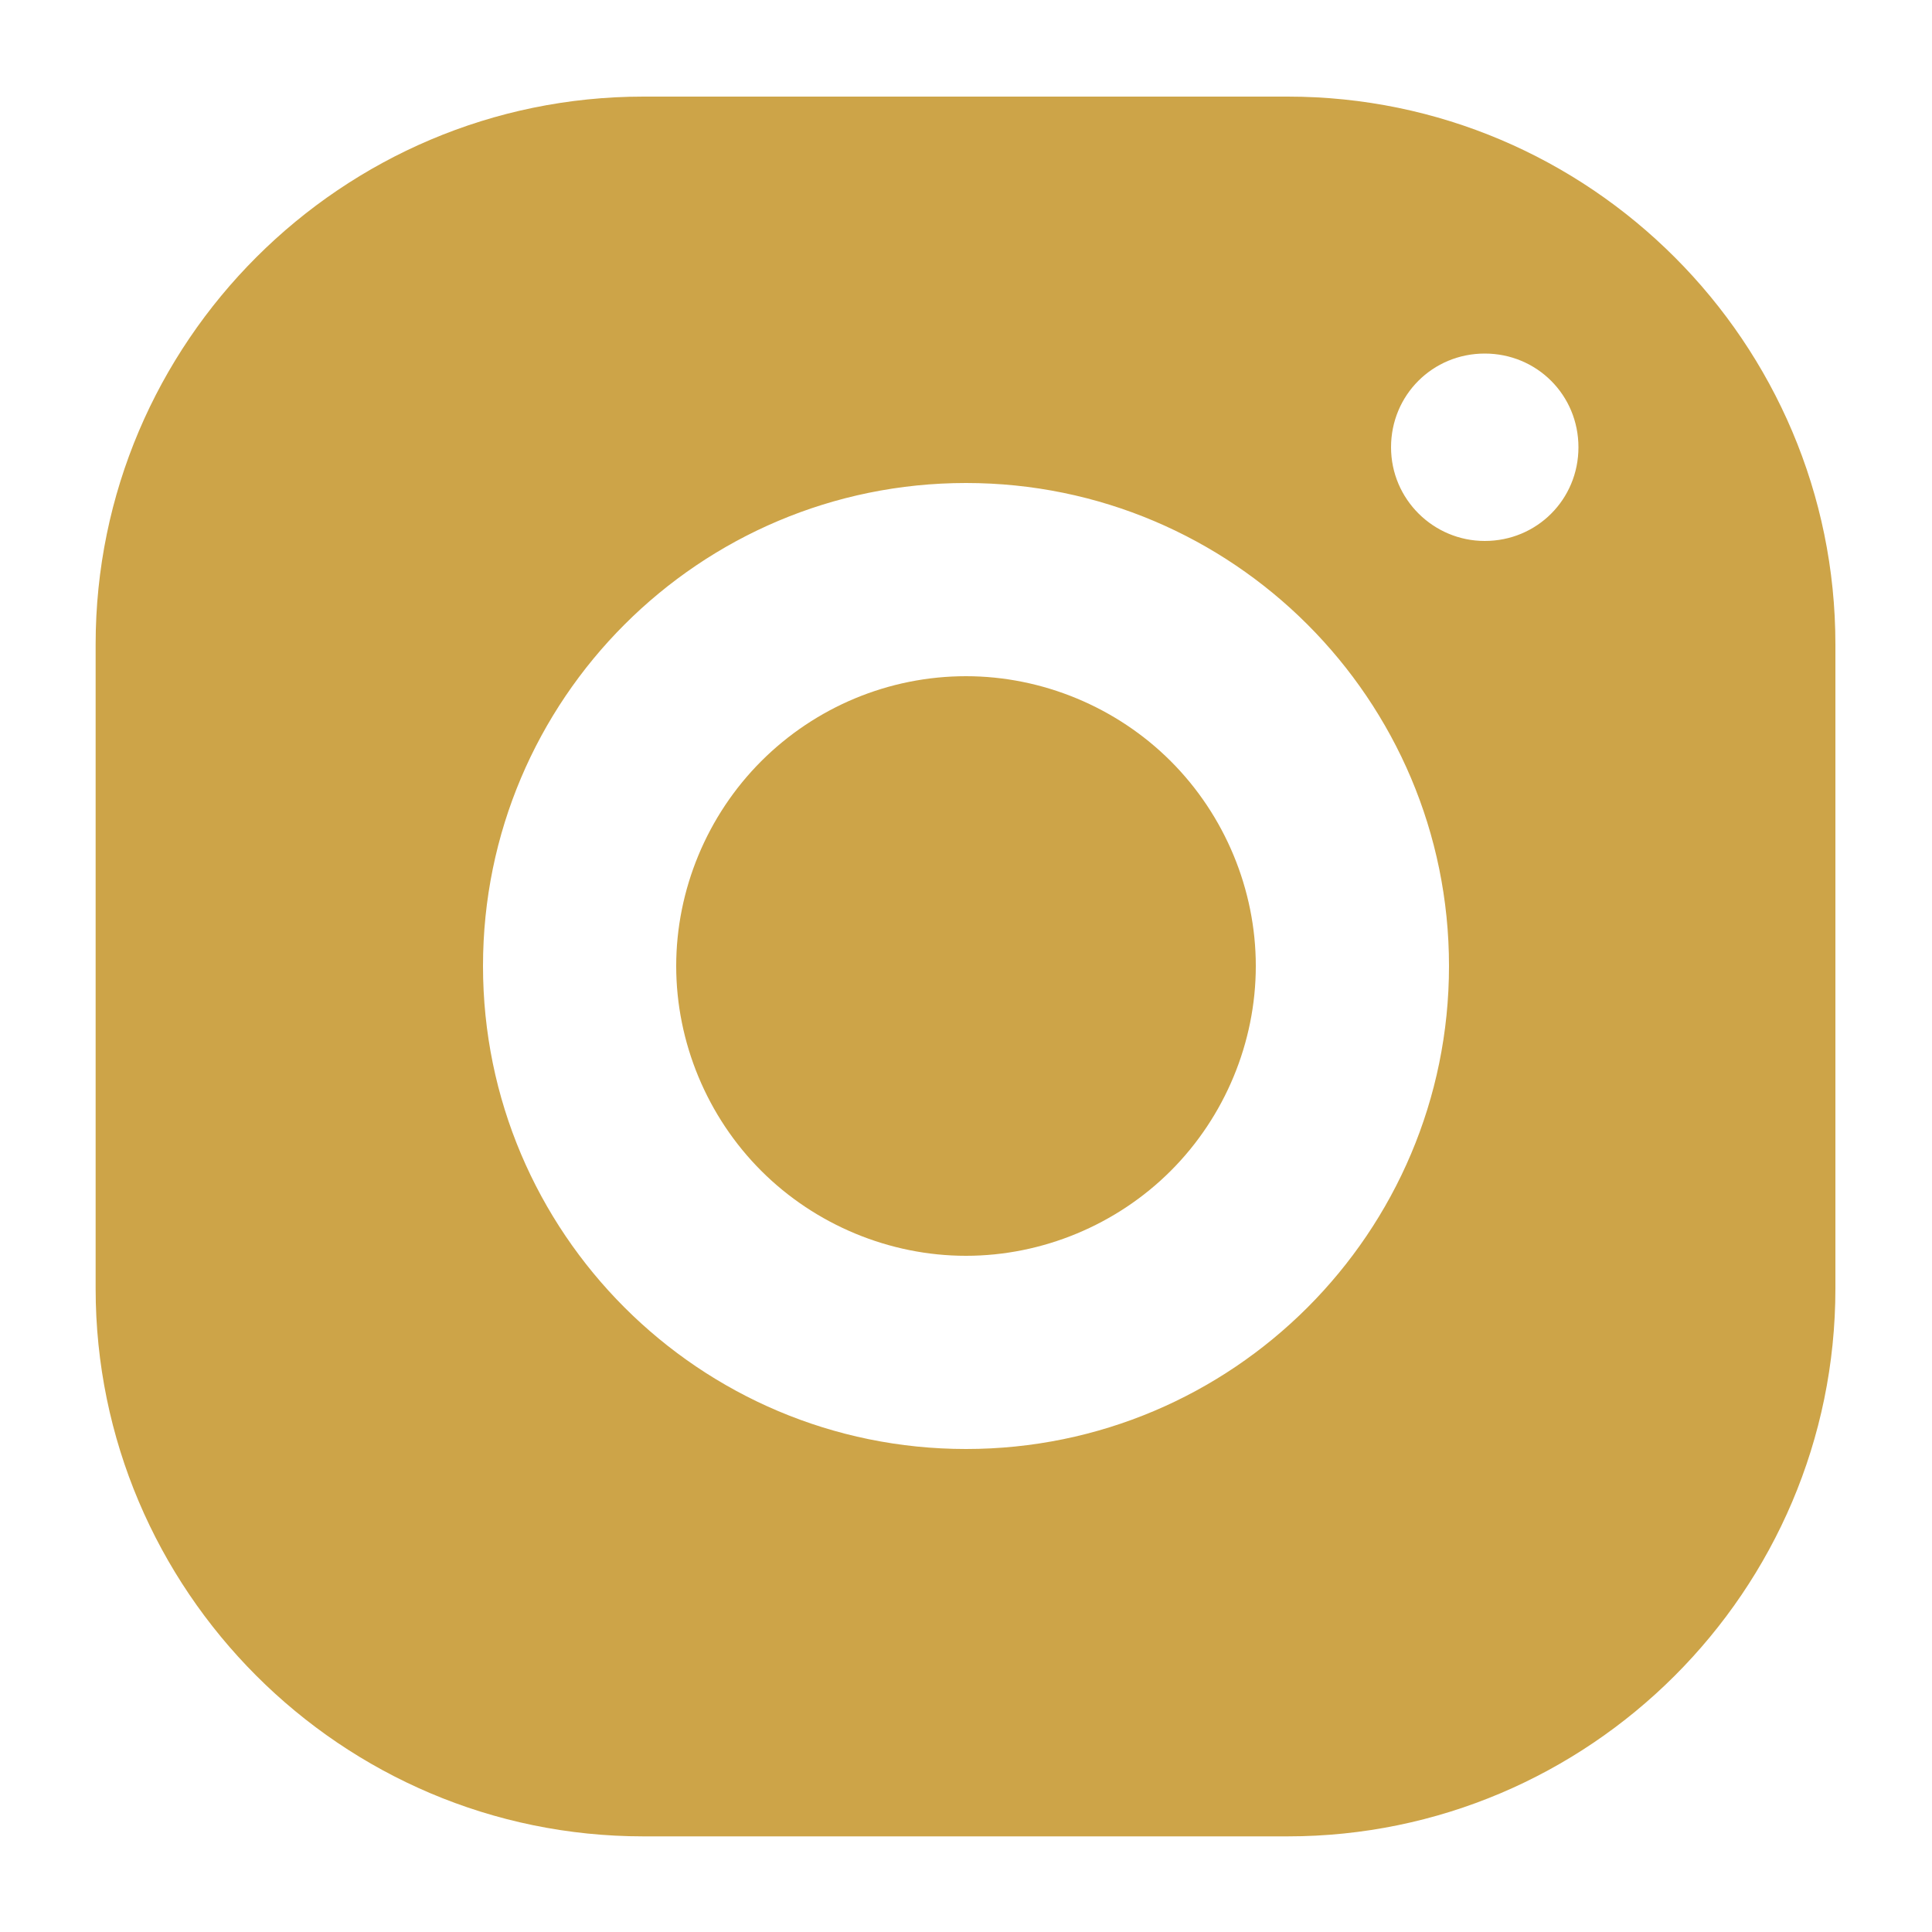
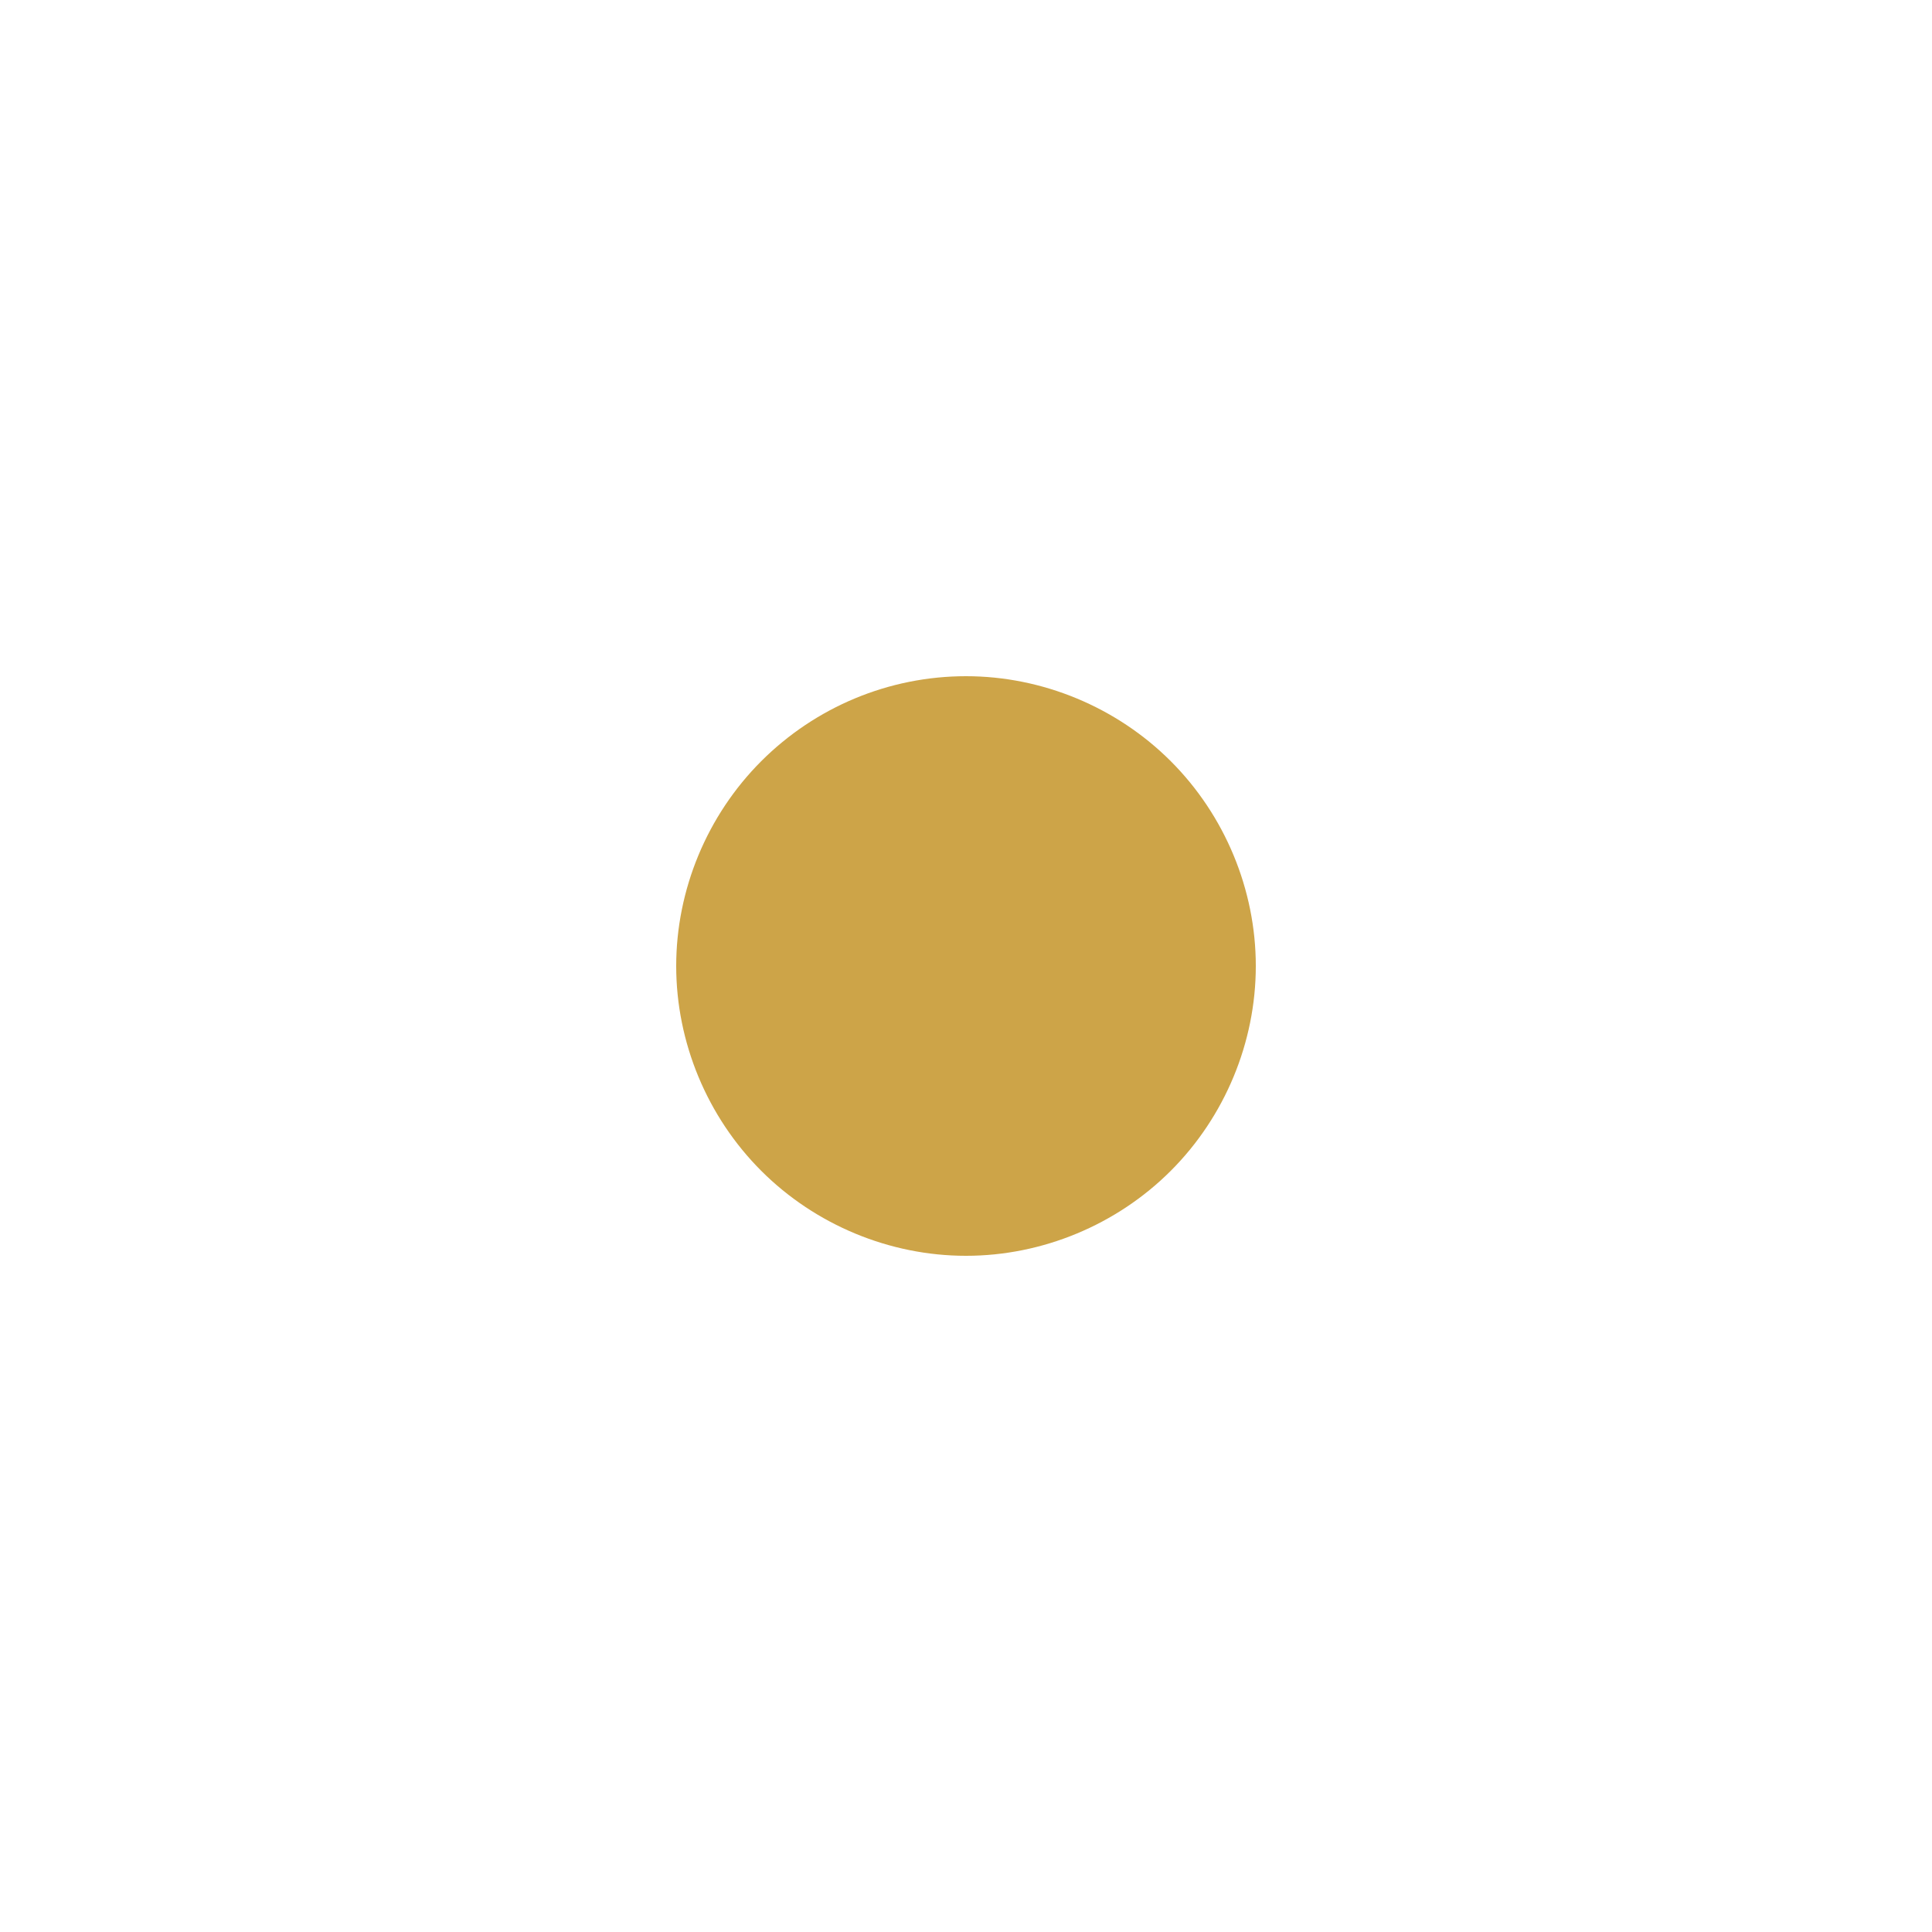
<svg xmlns="http://www.w3.org/2000/svg" id="Layer_1" data-name="Layer 1" version="1.1" viewBox="0 0 200 200">
  <defs>
    <style>
      .cls-1 {
        fill: #cda448;
        stroke-width: 0px;
      }
    </style>
  </defs>
  <path class="cls-1" d="M100,70c-8,0-15.6,3.2-21.2,8.8-5.6,5.6-8.8,13.3-8.8,21.2s3.2,15.6,8.8,21.2c5.6,5.6,13.3,8.8,21.2,8.8s15.6-3.2,21.2-8.8c5.6-5.6,8.8-13.3,8.8-21.2s-3.2-15.6-8.8-21.2c-5.6-5.6-13.3-8.8-21.2-8.8Z" />
-   <path class="cls-1" d="M133.3,10h-66.7c-31.2,0-56.7,25.4-56.7,56.7v66.7c0,31.2,25.4,56.7,56.7,56.7h66.7c31.2,0,56.7-25.4,56.7-56.7v-66.7c0-31.2-25.4-56.7-56.7-56.7ZM100,150c-27.6,0-50-22.4-50-50s22.4-50,50-50,50,22.4,50,50-22.4,50-50,50ZM153.7,56c-5.3,0-9.7-4.3-9.7-9.7s4.3-9.7,9.7-9.7,9.7,4.3,9.7,9.7-4.3,9.7-9.7,9.7Z" />
</svg>